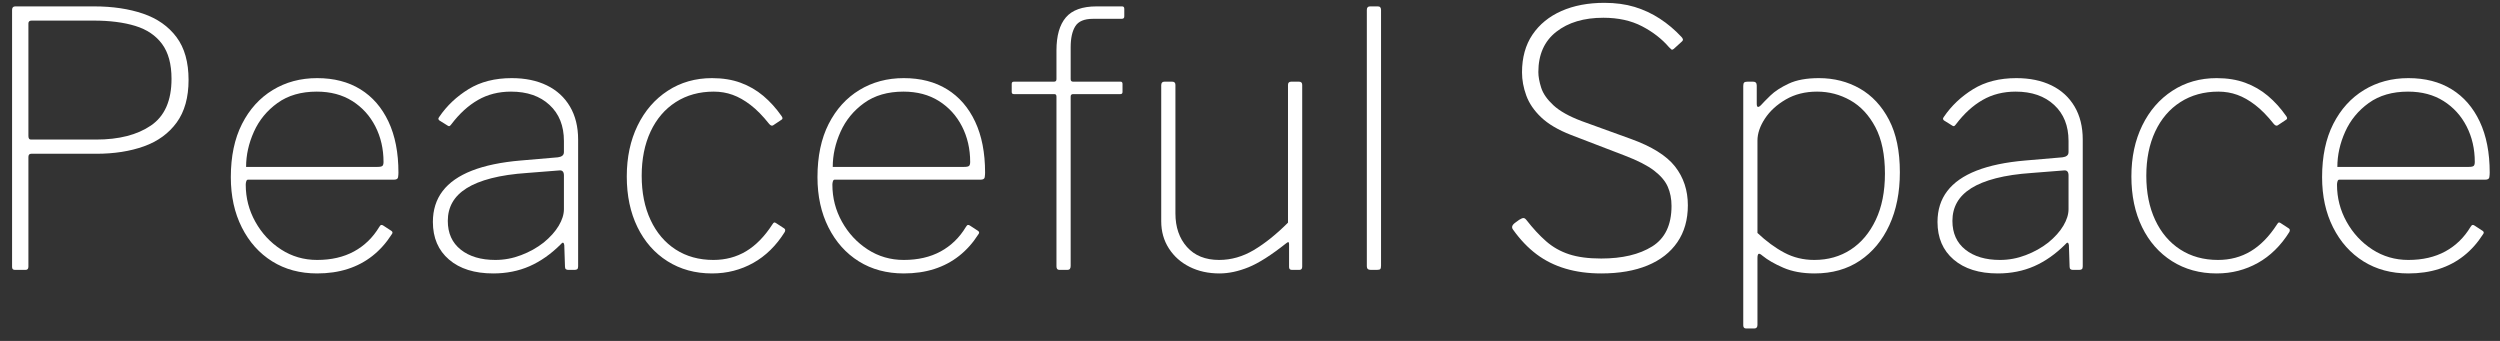
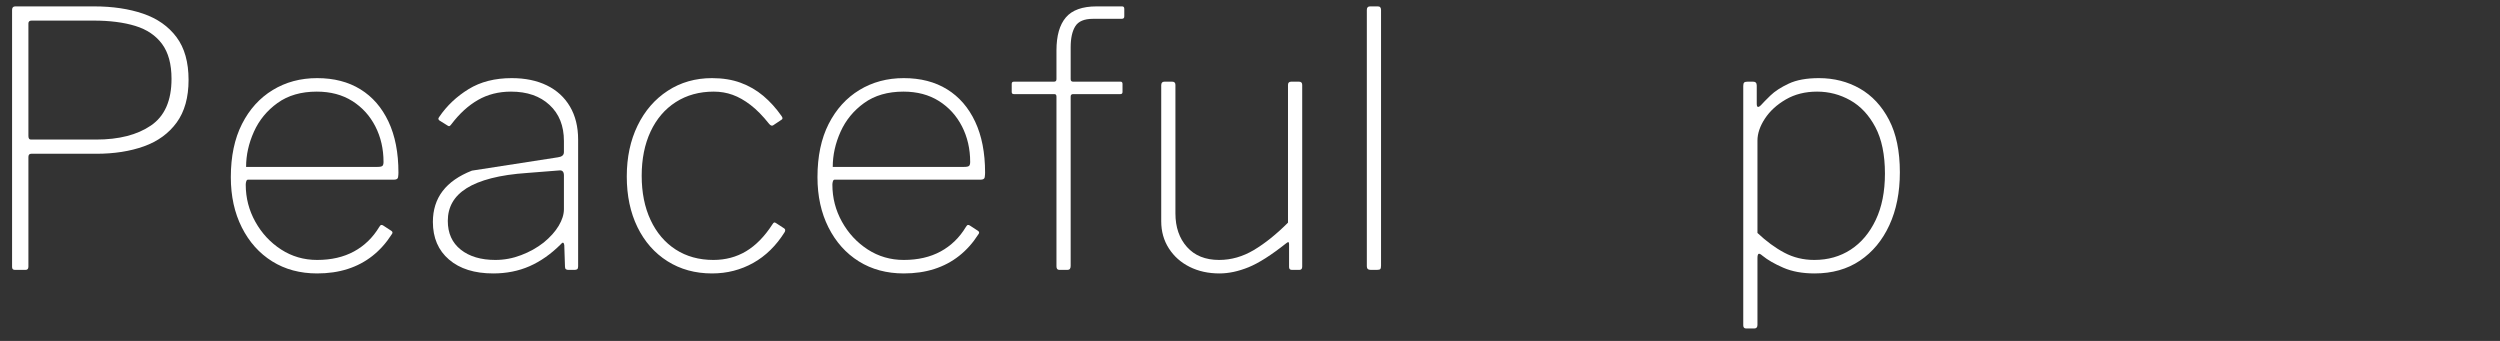
<svg xmlns="http://www.w3.org/2000/svg" width="176px" height="24px" viewBox="0 0 176 24" version="1.1">
  <rect x="0" y="0" width="176" height="24" fill="#333333" stroke="none" />
  <title>Peaceful Space</title>
  <g id="Page-1" stroke="none" stroke-width="1" fill="none" fill-rule="evenodd">
    <g id="news-home-splash-screen-S-1" transform="translate(-94, -563)" fill="#FFFFFF" fill-rule="nonzero">
      <g id="Peaceful-Space" transform="translate(94.85, 563.2)">
        <path d="M12.425,5.425 C12.425,6.658 12.146,7.658 11.588,8.425 C11.029,9.192 10.262,9.75 9.287,10.1 C8.312,10.45 7.192,10.625 5.925,10.625 L1.35,10.625 C1.217,10.625 1.15,10.7 1.15,10.85 L1.15,18.575 C1.15,18.725 1.083,18.8 0.95,18.8 L0.2,18.8 C0.133,18.8 0.083,18.783 0.05,18.75 C0.017,18.717 0,18.667 0,18.6 L0,0.5 C0,0.333 0.075,0.25 0.225,0.25 L5.775,0.25 C7.075,0.25 8.225,0.421 9.225,0.762 C10.225,1.104 11.008,1.654 11.575,2.413 C12.142,3.171 12.425,4.175 12.425,5.425 Z M11.225,5.35 C11.225,4.317 11.004,3.5 10.562,2.9 C10.121,2.3 9.492,1.875 8.675,1.625 C7.858,1.375 6.883,1.25 5.75,1.25 L1.375,1.25 C1.225,1.25 1.15,1.317 1.15,1.45 L1.15,9.375 C1.15,9.542 1.208,9.625 1.325,9.625 L5.925,9.625 C7.525,9.625 8.808,9.296 9.775,8.637 C10.742,7.979 11.225,6.883 11.225,5.35 Z" id="Shape" />
        <path d="M16.45,12.8 C16.45,13.733 16.675,14.604 17.125,15.412 C17.575,16.221 18.179,16.871 18.938,17.363 C19.696,17.854 20.542,18.1 21.475,18.1 C22.475,18.1 23.342,17.9 24.075,17.5 C24.808,17.1 25.4,16.525 25.85,15.775 C25.9,15.692 25.946,15.646 25.988,15.637 C26.029,15.629 26.075,15.642 26.125,15.675 L26.7,16.05 C26.8,16.117 26.808,16.2 26.725,16.3 C26.342,16.9 25.892,17.404 25.375,17.812 C24.858,18.221 24.275,18.529 23.625,18.738 C22.975,18.946 22.258,19.05 21.475,19.05 C20.275,19.05 19.221,18.767 18.312,18.2 C17.404,17.633 16.692,16.837 16.175,15.812 C15.658,14.787 15.4,13.608 15.4,12.275 C15.4,10.808 15.662,9.558 16.188,8.525 C16.712,7.492 17.433,6.696 18.35,6.138 C19.267,5.579 20.308,5.3 21.475,5.3 C22.658,5.3 23.675,5.562 24.525,6.088 C25.375,6.612 26.033,7.371 26.5,8.363 C26.967,9.354 27.2,10.55 27.2,11.95 C27.2,12.05 27.192,12.158 27.175,12.275 C27.158,12.392 27.058,12.45 26.875,12.45 L16.6,12.45 C16.55,12.45 16.512,12.488 16.488,12.562 C16.462,12.637 16.45,12.717 16.45,12.8 Z M25.725,11.55 C25.908,11.55 26.025,11.525 26.075,11.475 C26.125,11.425 26.15,11.333 26.15,11.2 C26.15,10.283 25.958,9.45 25.575,8.7 C25.192,7.95 24.65,7.354 23.95,6.912 C23.25,6.471 22.417,6.25 21.45,6.25 C20.35,6.25 19.429,6.517 18.688,7.05 C17.946,7.583 17.392,8.258 17.025,9.075 C16.658,9.892 16.475,10.717 16.475,11.55 L25.725,11.55 Z" id="Shape" />
-         <path d="M38.625,17 C37.942,17.683 37.212,18.196 36.438,18.538 C35.663,18.879 34.808,19.05 33.875,19.05 C32.558,19.05 31.521,18.725 30.762,18.075 C30.004,17.425 29.625,16.542 29.625,15.425 C29.625,14.575 29.854,13.85 30.312,13.25 C30.771,12.65 31.458,12.171 32.375,11.812 C33.292,11.454 34.433,11.217 35.8,11.1 L38.425,10.875 C38.558,10.858 38.663,10.821 38.737,10.762 C38.812,10.704 38.85,10.617 38.85,10.5 L38.85,9.725 C38.85,8.658 38.513,7.812 37.837,7.188 C37.163,6.562 36.258,6.25 35.125,6.25 C34.258,6.25 33.483,6.446 32.8,6.838 C32.117,7.229 31.492,7.8 30.925,8.55 C30.875,8.617 30.833,8.658 30.8,8.675 C30.767,8.692 30.725,8.683 30.675,8.65 L30.075,8.275 C30.042,8.242 30.021,8.208 30.012,8.175 C30.004,8.142 30.025,8.092 30.075,8.025 C30.608,7.242 31.296,6.592 32.138,6.075 C32.979,5.558 33.992,5.3 35.175,5.3 C36.125,5.3 36.95,5.471 37.65,5.812 C38.35,6.154 38.892,6.65 39.275,7.3 C39.658,7.95 39.85,8.725 39.85,9.625 L39.85,18.55 C39.85,18.65 39.829,18.717 39.788,18.75 C39.746,18.783 39.683,18.8 39.6,18.8 L39.15,18.8 C39.083,18.8 39.029,18.783 38.987,18.75 C38.946,18.717 38.925,18.658 38.925,18.575 L38.875,17.05 C38.842,16.85 38.758,16.833 38.625,17 Z M38.85,12.15 C38.85,11.883 38.733,11.767 38.5,11.8 L36.275,11.975 C35.292,12.042 34.446,12.167 33.737,12.35 C33.029,12.533 32.45,12.767 32,13.05 C31.55,13.333 31.217,13.667 31,14.05 C30.783,14.433 30.675,14.867 30.675,15.35 C30.675,16.217 30.979,16.892 31.587,17.375 C32.196,17.858 33.008,18.1 34.025,18.1 C34.642,18.1 35.246,17.988 35.837,17.762 C36.429,17.538 36.958,17.242 37.425,16.875 C37.892,16.492 38.246,16.096 38.487,15.688 C38.729,15.279 38.85,14.892 38.85,14.525 L38.85,12.15 Z" id="Shape" />
+         <path d="M38.625,17 C37.942,17.683 37.212,18.196 36.438,18.538 C35.663,18.879 34.808,19.05 33.875,19.05 C32.558,19.05 31.521,18.725 30.762,18.075 C30.004,17.425 29.625,16.542 29.625,15.425 C29.625,14.575 29.854,13.85 30.312,13.25 C30.771,12.65 31.458,12.171 32.375,11.812 L38.425,10.875 C38.558,10.858 38.663,10.821 38.737,10.762 C38.812,10.704 38.85,10.617 38.85,10.5 L38.85,9.725 C38.85,8.658 38.513,7.812 37.837,7.188 C37.163,6.562 36.258,6.25 35.125,6.25 C34.258,6.25 33.483,6.446 32.8,6.838 C32.117,7.229 31.492,7.8 30.925,8.55 C30.875,8.617 30.833,8.658 30.8,8.675 C30.767,8.692 30.725,8.683 30.675,8.65 L30.075,8.275 C30.042,8.242 30.021,8.208 30.012,8.175 C30.004,8.142 30.025,8.092 30.075,8.025 C30.608,7.242 31.296,6.592 32.138,6.075 C32.979,5.558 33.992,5.3 35.175,5.3 C36.125,5.3 36.95,5.471 37.65,5.812 C38.35,6.154 38.892,6.65 39.275,7.3 C39.658,7.95 39.85,8.725 39.85,9.625 L39.85,18.55 C39.85,18.65 39.829,18.717 39.788,18.75 C39.746,18.783 39.683,18.8 39.6,18.8 L39.15,18.8 C39.083,18.8 39.029,18.783 38.987,18.75 C38.946,18.717 38.925,18.658 38.925,18.575 L38.875,17.05 C38.842,16.85 38.758,16.833 38.625,17 Z M38.85,12.15 C38.85,11.883 38.733,11.767 38.5,11.8 L36.275,11.975 C35.292,12.042 34.446,12.167 33.737,12.35 C33.029,12.533 32.45,12.767 32,13.05 C31.55,13.333 31.217,13.667 31,14.05 C30.783,14.433 30.675,14.867 30.675,15.35 C30.675,16.217 30.979,16.892 31.587,17.375 C32.196,17.858 33.008,18.1 34.025,18.1 C34.642,18.1 35.246,17.988 35.837,17.762 C36.429,17.538 36.958,17.242 37.425,16.875 C37.892,16.492 38.246,16.096 38.487,15.688 C38.729,15.279 38.85,14.892 38.85,14.525 L38.85,12.15 Z" id="Shape" />
        <path d="M49.275,5.3 C50.025,5.3 50.696,5.408 51.288,5.625 C51.879,5.842 52.413,6.15 52.888,6.55 C53.362,6.95 53.792,7.425 54.175,7.975 C54.258,8.092 54.258,8.175 54.175,8.225 L53.575,8.625 C53.492,8.675 53.4,8.642 53.3,8.525 C52.85,7.958 52.413,7.513 51.987,7.188 C51.562,6.862 51.142,6.625 50.725,6.475 C50.308,6.325 49.867,6.25 49.4,6.25 C48.383,6.25 47.492,6.496 46.725,6.987 C45.958,7.479 45.367,8.171 44.95,9.062 C44.533,9.954 44.325,10.992 44.325,12.175 C44.325,13.358 44.533,14.396 44.95,15.287 C45.367,16.179 45.954,16.871 46.712,17.363 C47.471,17.854 48.358,18.1 49.375,18.1 C50.225,18.1 50.992,17.896 51.675,17.488 C52.358,17.079 52.975,16.45 53.525,15.6 C53.575,15.517 53.617,15.471 53.65,15.463 C53.683,15.454 53.725,15.467 53.775,15.5 L54.35,15.875 C54.433,15.925 54.45,16.008 54.4,16.125 C54.1,16.608 53.763,17.033 53.388,17.4 C53.013,17.767 52.608,18.071 52.175,18.312 C51.742,18.554 51.283,18.738 50.8,18.863 C50.317,18.988 49.808,19.05 49.275,19.05 C48.092,19.05 47.046,18.762 46.138,18.188 C45.229,17.613 44.525,16.812 44.025,15.787 C43.525,14.762 43.275,13.575 43.275,12.225 C43.275,10.875 43.529,9.679 44.038,8.637 C44.546,7.596 45.254,6.779 46.163,6.188 C47.071,5.596 48.108,5.3 49.275,5.3 Z" id="Path" />
        <path d="M57.75,12.8 C57.75,13.733 57.975,14.604 58.425,15.412 C58.875,16.221 59.479,16.871 60.237,17.363 C60.996,17.854 61.842,18.1 62.775,18.1 C63.775,18.1 64.642,17.9 65.375,17.5 C66.108,17.1 66.7,16.525 67.15,15.775 C67.2,15.692 67.246,15.646 67.287,15.637 C67.329,15.629 67.375,15.642 67.425,15.675 L68,16.05 C68.1,16.117 68.108,16.2 68.025,16.3 C67.642,16.9 67.192,17.404 66.675,17.812 C66.158,18.221 65.575,18.529 64.925,18.738 C64.275,18.946 63.558,19.05 62.775,19.05 C61.575,19.05 60.521,18.767 59.612,18.2 C58.704,17.633 57.992,16.837 57.475,15.812 C56.958,14.787 56.7,13.608 56.7,12.275 C56.7,10.808 56.962,9.558 57.487,8.525 C58.013,7.492 58.733,6.696 59.65,6.138 C60.567,5.579 61.608,5.3 62.775,5.3 C63.958,5.3 64.975,5.562 65.825,6.088 C66.675,6.612 67.333,7.371 67.8,8.363 C68.267,9.354 68.5,10.55 68.5,11.95 C68.5,12.05 68.492,12.158 68.475,12.275 C68.458,12.392 68.358,12.45 68.175,12.45 L57.9,12.45 C57.85,12.45 57.812,12.488 57.788,12.562 C57.763,12.637 57.75,12.717 57.75,12.8 Z M67.025,11.55 C67.208,11.55 67.325,11.525 67.375,11.475 C67.425,11.425 67.45,11.333 67.45,11.2 C67.45,10.283 67.258,9.45 66.875,8.7 C66.492,7.95 65.95,7.354 65.25,6.912 C64.55,6.471 63.717,6.25 62.75,6.25 C61.65,6.25 60.729,6.517 59.987,7.05 C59.246,7.583 58.692,8.258 58.325,9.075 C57.958,9.892 57.775,10.717 57.775,11.55 L67.025,11.55 Z" id="Shape" />
        <path d="M78.05,5.55 C78.083,5.55 78.112,5.562 78.138,5.588 C78.162,5.612 78.175,5.65 78.175,5.7 L78.175,6.275 C78.175,6.375 78.125,6.425 78.025,6.425 L74.7,6.425 C74.583,6.425 74.525,6.483 74.525,6.6 L74.525,18.525 C74.525,18.708 74.45,18.8 74.3,18.8 L73.725,18.8 C73.592,18.8 73.525,18.717 73.525,18.55 L73.525,6.6 C73.525,6.483 73.475,6.425 73.375,6.425 L70.525,6.425 C70.425,6.425 70.375,6.375 70.375,6.275 L70.375,5.7 C70.375,5.65 70.388,5.612 70.412,5.588 C70.438,5.562 70.475,5.55 70.525,5.55 L73.35,5.55 C73.467,5.55 73.525,5.492 73.525,5.375 L73.525,3.35 C73.525,2.317 73.746,1.542 74.188,1.025 C74.629,0.508 75.35,0.25 76.35,0.25 L78.15,0.25 C78.25,0.25 78.3,0.308 78.3,0.425 L78.3,0.95 C78.3,1.017 78.283,1.062 78.25,1.087 C78.217,1.113 78.167,1.125 78.1,1.125 L76.1,1.125 C75.483,1.125 75.067,1.3 74.85,1.65 C74.633,2 74.525,2.492 74.525,3.125 L74.525,5.375 C74.525,5.492 74.583,5.55 74.7,5.55 L78.05,5.55 Z" id="Path" />
        <path d="M84.975,18.1 C85.825,18.1 86.642,17.867 87.425,17.4 C88.208,16.933 89.008,16.292 89.825,15.475 L89.825,5.775 C89.825,5.625 89.9,5.55 90.05,5.55 L90.6,5.55 C90.75,5.55 90.825,5.625 90.825,5.775 L90.825,18.575 C90.825,18.725 90.758,18.8 90.625,18.8 L90.1,18.8 C89.967,18.8 89.9,18.733 89.9,18.6 L89.9,17 C89.9,16.917 89.888,16.867 89.862,16.85 C89.838,16.833 89.783,16.858 89.7,16.925 C88.65,17.758 87.767,18.321 87.05,18.613 C86.333,18.904 85.65,19.05 85,19.05 C84.217,19.05 83.517,18.896 82.9,18.587 C82.283,18.279 81.796,17.846 81.438,17.288 C81.079,16.729 80.9,16.092 80.9,15.375 L80.9,5.8 C80.9,5.633 80.975,5.55 81.125,5.55 L81.675,5.55 C81.825,5.55 81.9,5.625 81.9,5.775 L81.9,14.825 C81.9,15.792 82.171,16.579 82.713,17.188 C83.254,17.796 84.008,18.1 84.975,18.1 Z" id="Path" />
        <path d="M96.375,18.5 C96.375,18.617 96.358,18.696 96.325,18.738 C96.292,18.779 96.208,18.8 96.075,18.8 L95.65,18.8 C95.467,18.8 95.375,18.717 95.375,18.55 L95.375,0.5 C95.375,0.333 95.45,0.25 95.6,0.25 L96.15,0.25 C96.3,0.25 96.375,0.333 96.375,0.5 L96.375,18.5 Z" id="Path" />
-         <path d="M116.65,3.125 C116.15,2.542 115.517,2.05 114.75,1.65 C113.983,1.25 113.075,1.05 112.025,1.05 C110.658,1.05 109.554,1.379 108.713,2.038 C107.871,2.696 107.45,3.642 107.45,4.875 C107.45,5.192 107.517,5.558 107.65,5.975 C107.783,6.392 108.071,6.804 108.513,7.213 C108.954,7.621 109.617,7.992 110.5,8.325 L113.95,9.575 C115.433,10.108 116.475,10.758 117.075,11.525 C117.675,12.292 117.975,13.2 117.975,14.25 C117.975,15.267 117.729,16.133 117.237,16.85 C116.746,17.567 116.046,18.113 115.138,18.488 C114.229,18.863 113.142,19.05 111.875,19.05 C110.958,19.05 110.121,18.938 109.362,18.712 C108.604,18.488 107.925,18.15 107.325,17.7 C106.725,17.25 106.175,16.675 105.675,15.975 C105.608,15.892 105.588,15.808 105.612,15.725 C105.638,15.642 105.708,15.558 105.825,15.475 L106.1,15.275 C106.233,15.192 106.333,15.15 106.4,15.15 C106.467,15.15 106.533,15.192 106.6,15.275 C107.067,15.875 107.533,16.379 108,16.788 C108.467,17.196 109.004,17.5 109.612,17.7 C110.221,17.9 110.975,18 111.875,18 C113.358,18 114.554,17.717 115.463,17.15 C116.371,16.583 116.825,15.633 116.825,14.3 C116.825,13.8 116.737,13.35 116.562,12.95 C116.388,12.55 116.067,12.171 115.6,11.812 C115.133,11.454 114.442,11.1 113.525,10.75 L109.75,9.3 C108.85,8.95 108.15,8.537 107.65,8.062 C107.15,7.588 106.8,7.075 106.6,6.525 C106.4,5.975 106.3,5.433 106.3,4.9 C106.3,3.85 106.546,2.962 107.037,2.237 C107.529,1.512 108.208,0.958 109.075,0.575 C109.942,0.192 110.95,0 112.1,0 C112.883,0 113.592,0.096 114.225,0.287 C114.858,0.479 115.45,0.754 116,1.113 C116.55,1.471 117.058,1.9 117.525,2.4 C117.575,2.45 117.608,2.504 117.625,2.562 C117.642,2.621 117.608,2.683 117.525,2.75 L116.975,3.25 C116.908,3.3 116.858,3.312 116.825,3.288 C116.792,3.263 116.733,3.208 116.65,3.125 Z" id="Path" />
        <path d="M122.575,5.55 C122.742,5.55 122.825,5.642 122.825,5.825 L122.825,7.1 C122.825,7.233 122.85,7.308 122.9,7.325 C122.95,7.342 123.025,7.3 123.125,7.2 C123.258,7.05 123.479,6.825 123.787,6.525 C124.096,6.225 124.525,5.946 125.075,5.688 C125.625,5.429 126.333,5.3 127.2,5.3 C128.267,5.3 129.229,5.546 130.088,6.037 C130.946,6.529 131.629,7.263 132.137,8.238 C132.646,9.213 132.9,10.442 132.9,11.925 C132.9,13.342 132.654,14.583 132.162,15.65 C131.671,16.717 130.979,17.55 130.088,18.15 C129.196,18.75 128.133,19.05 126.9,19.05 C126.05,19.05 125.317,18.917 124.7,18.65 C124.083,18.383 123.592,18.1 123.225,17.8 C123.092,17.683 123,17.642 122.95,17.675 C122.9,17.708 122.875,17.808 122.875,17.975 L122.875,22.675 C122.875,22.842 122.8,22.925 122.65,22.925 L122.075,22.925 C121.942,22.925 121.875,22.85 121.875,22.7 L121.875,5.85 C121.875,5.733 121.896,5.654 121.938,5.612 C121.979,5.571 122.058,5.55 122.175,5.55 L122.575,5.55 Z M122.875,16.2 C123.492,16.783 124.121,17.246 124.763,17.587 C125.404,17.929 126.108,18.1 126.875,18.1 C127.842,18.1 128.696,17.858 129.438,17.375 C130.179,16.892 130.767,16.196 131.2,15.287 C131.633,14.379 131.85,13.292 131.85,12.025 C131.85,10.692 131.625,9.6 131.175,8.75 C130.725,7.9 130.137,7.271 129.412,6.862 C128.688,6.454 127.908,6.25 127.075,6.25 C126.242,6.25 125.508,6.433 124.875,6.8 C124.242,7.167 123.75,7.617 123.4,8.15 C123.05,8.683 122.875,9.2 122.875,9.7 L122.875,16.2 Z" id="Shape" />
-         <path d="M144.55,17 C143.867,17.683 143.137,18.196 142.363,18.538 C141.588,18.879 140.733,19.05 139.8,19.05 C138.483,19.05 137.446,18.725 136.688,18.075 C135.929,17.425 135.55,16.542 135.55,15.425 C135.55,14.575 135.779,13.85 136.238,13.25 C136.696,12.65 137.383,12.171 138.3,11.812 C139.217,11.454 140.358,11.217 141.725,11.1 L144.35,10.875 C144.483,10.858 144.588,10.821 144.662,10.762 C144.738,10.704 144.775,10.617 144.775,10.5 L144.775,9.725 C144.775,8.658 144.438,7.812 143.762,7.188 C143.088,6.562 142.183,6.25 141.05,6.25 C140.183,6.25 139.408,6.446 138.725,6.838 C138.042,7.229 137.417,7.8 136.85,8.55 C136.8,8.617 136.758,8.658 136.725,8.675 C136.692,8.692 136.65,8.683 136.6,8.65 L136,8.275 C135.967,8.242 135.946,8.208 135.938,8.175 C135.929,8.142 135.95,8.092 136,8.025 C136.533,7.242 137.221,6.592 138.062,6.075 C138.904,5.558 139.917,5.3 141.1,5.3 C142.05,5.3 142.875,5.471 143.575,5.812 C144.275,6.154 144.817,6.65 145.2,7.3 C145.583,7.95 145.775,8.725 145.775,9.625 L145.775,18.55 C145.775,18.65 145.754,18.717 145.713,18.75 C145.671,18.783 145.608,18.8 145.525,18.8 L145.075,18.8 C145.008,18.8 144.954,18.783 144.912,18.75 C144.871,18.717 144.85,18.658 144.85,18.575 L144.8,17.05 C144.767,16.85 144.683,16.833 144.55,17 Z M144.775,12.15 C144.775,11.883 144.658,11.767 144.425,11.8 L142.2,11.975 C141.217,12.042 140.371,12.167 139.662,12.35 C138.954,12.533 138.375,12.767 137.925,13.05 C137.475,13.333 137.142,13.667 136.925,14.05 C136.708,14.433 136.6,14.867 136.6,15.35 C136.6,16.217 136.904,16.892 137.512,17.375 C138.121,17.858 138.933,18.1 139.95,18.1 C140.567,18.1 141.171,17.988 141.762,17.762 C142.354,17.538 142.883,17.242 143.35,16.875 C143.817,16.492 144.171,16.096 144.412,15.688 C144.654,15.279 144.775,14.892 144.775,14.525 L144.775,12.15 Z" id="Shape" />
-         <path d="M155.2,5.3 C155.95,5.3 156.621,5.408 157.213,5.625 C157.804,5.842 158.338,6.15 158.812,6.55 C159.287,6.95 159.717,7.425 160.1,7.975 C160.183,8.092 160.183,8.175 160.1,8.225 L159.5,8.625 C159.417,8.675 159.325,8.642 159.225,8.525 C158.775,7.958 158.338,7.513 157.912,7.188 C157.488,6.862 157.067,6.625 156.65,6.475 C156.233,6.325 155.792,6.25 155.325,6.25 C154.308,6.25 153.417,6.496 152.65,6.987 C151.883,7.479 151.292,8.171 150.875,9.062 C150.458,9.954 150.25,10.992 150.25,12.175 C150.25,13.358 150.458,14.396 150.875,15.287 C151.292,16.179 151.879,16.871 152.637,17.363 C153.396,17.854 154.283,18.1 155.3,18.1 C156.15,18.1 156.917,17.896 157.6,17.488 C158.283,17.079 158.9,16.45 159.45,15.6 C159.5,15.517 159.542,15.471 159.575,15.463 C159.608,15.454 159.65,15.467 159.7,15.5 L160.275,15.875 C160.358,15.925 160.375,16.008 160.325,16.125 C160.025,16.608 159.688,17.033 159.312,17.4 C158.938,17.767 158.533,18.071 158.1,18.312 C157.667,18.554 157.208,18.738 156.725,18.863 C156.242,18.988 155.733,19.05 155.2,19.05 C154.017,19.05 152.971,18.762 152.062,18.188 C151.154,17.613 150.45,16.812 149.95,15.787 C149.45,14.762 149.2,13.575 149.2,12.225 C149.2,10.875 149.454,9.679 149.963,8.637 C150.471,7.596 151.179,6.779 152.088,6.188 C152.996,5.596 154.033,5.3 155.2,5.3 Z" id="Path" />
-         <path d="M163.675,12.8 C163.675,13.733 163.9,14.604 164.35,15.412 C164.8,16.221 165.404,16.871 166.162,17.363 C166.921,17.854 167.767,18.1 168.7,18.1 C169.7,18.1 170.567,17.9 171.3,17.5 C172.033,17.1 172.625,16.525 173.075,15.775 C173.125,15.692 173.171,15.646 173.213,15.637 C173.254,15.629 173.3,15.642 173.35,15.675 L173.925,16.05 C174.025,16.117 174.033,16.2 173.95,16.3 C173.567,16.9 173.117,17.404 172.6,17.812 C172.083,18.221 171.5,18.529 170.85,18.738 C170.2,18.946 169.483,19.05 168.7,19.05 C167.5,19.05 166.446,18.767 165.537,18.2 C164.629,17.633 163.917,16.837 163.4,15.812 C162.883,14.787 162.625,13.608 162.625,12.275 C162.625,10.808 162.887,9.558 163.412,8.525 C163.938,7.492 164.658,6.696 165.575,6.138 C166.492,5.579 167.533,5.3 168.7,5.3 C169.883,5.3 170.9,5.562 171.75,6.088 C172.6,6.612 173.258,7.371 173.725,8.363 C174.192,9.354 174.425,10.55 174.425,11.95 C174.425,12.05 174.417,12.158 174.4,12.275 C174.383,12.392 174.283,12.45 174.1,12.45 L163.825,12.45 C163.775,12.45 163.738,12.488 163.713,12.562 C163.688,12.637 163.675,12.717 163.675,12.8 Z M172.95,11.55 C173.133,11.55 173.25,11.525 173.3,11.475 C173.35,11.425 173.375,11.333 173.375,11.2 C173.375,10.283 173.183,9.45 172.8,8.7 C172.417,7.95 171.875,7.354 171.175,6.912 C170.475,6.471 169.642,6.25 168.675,6.25 C167.575,6.25 166.654,6.517 165.912,7.05 C165.171,7.583 164.617,8.258 164.25,9.075 C163.883,9.892 163.7,10.717 163.7,11.55 L172.95,11.55 Z" id="Shape" />
      </g>
    </g>
  </g>
</svg>